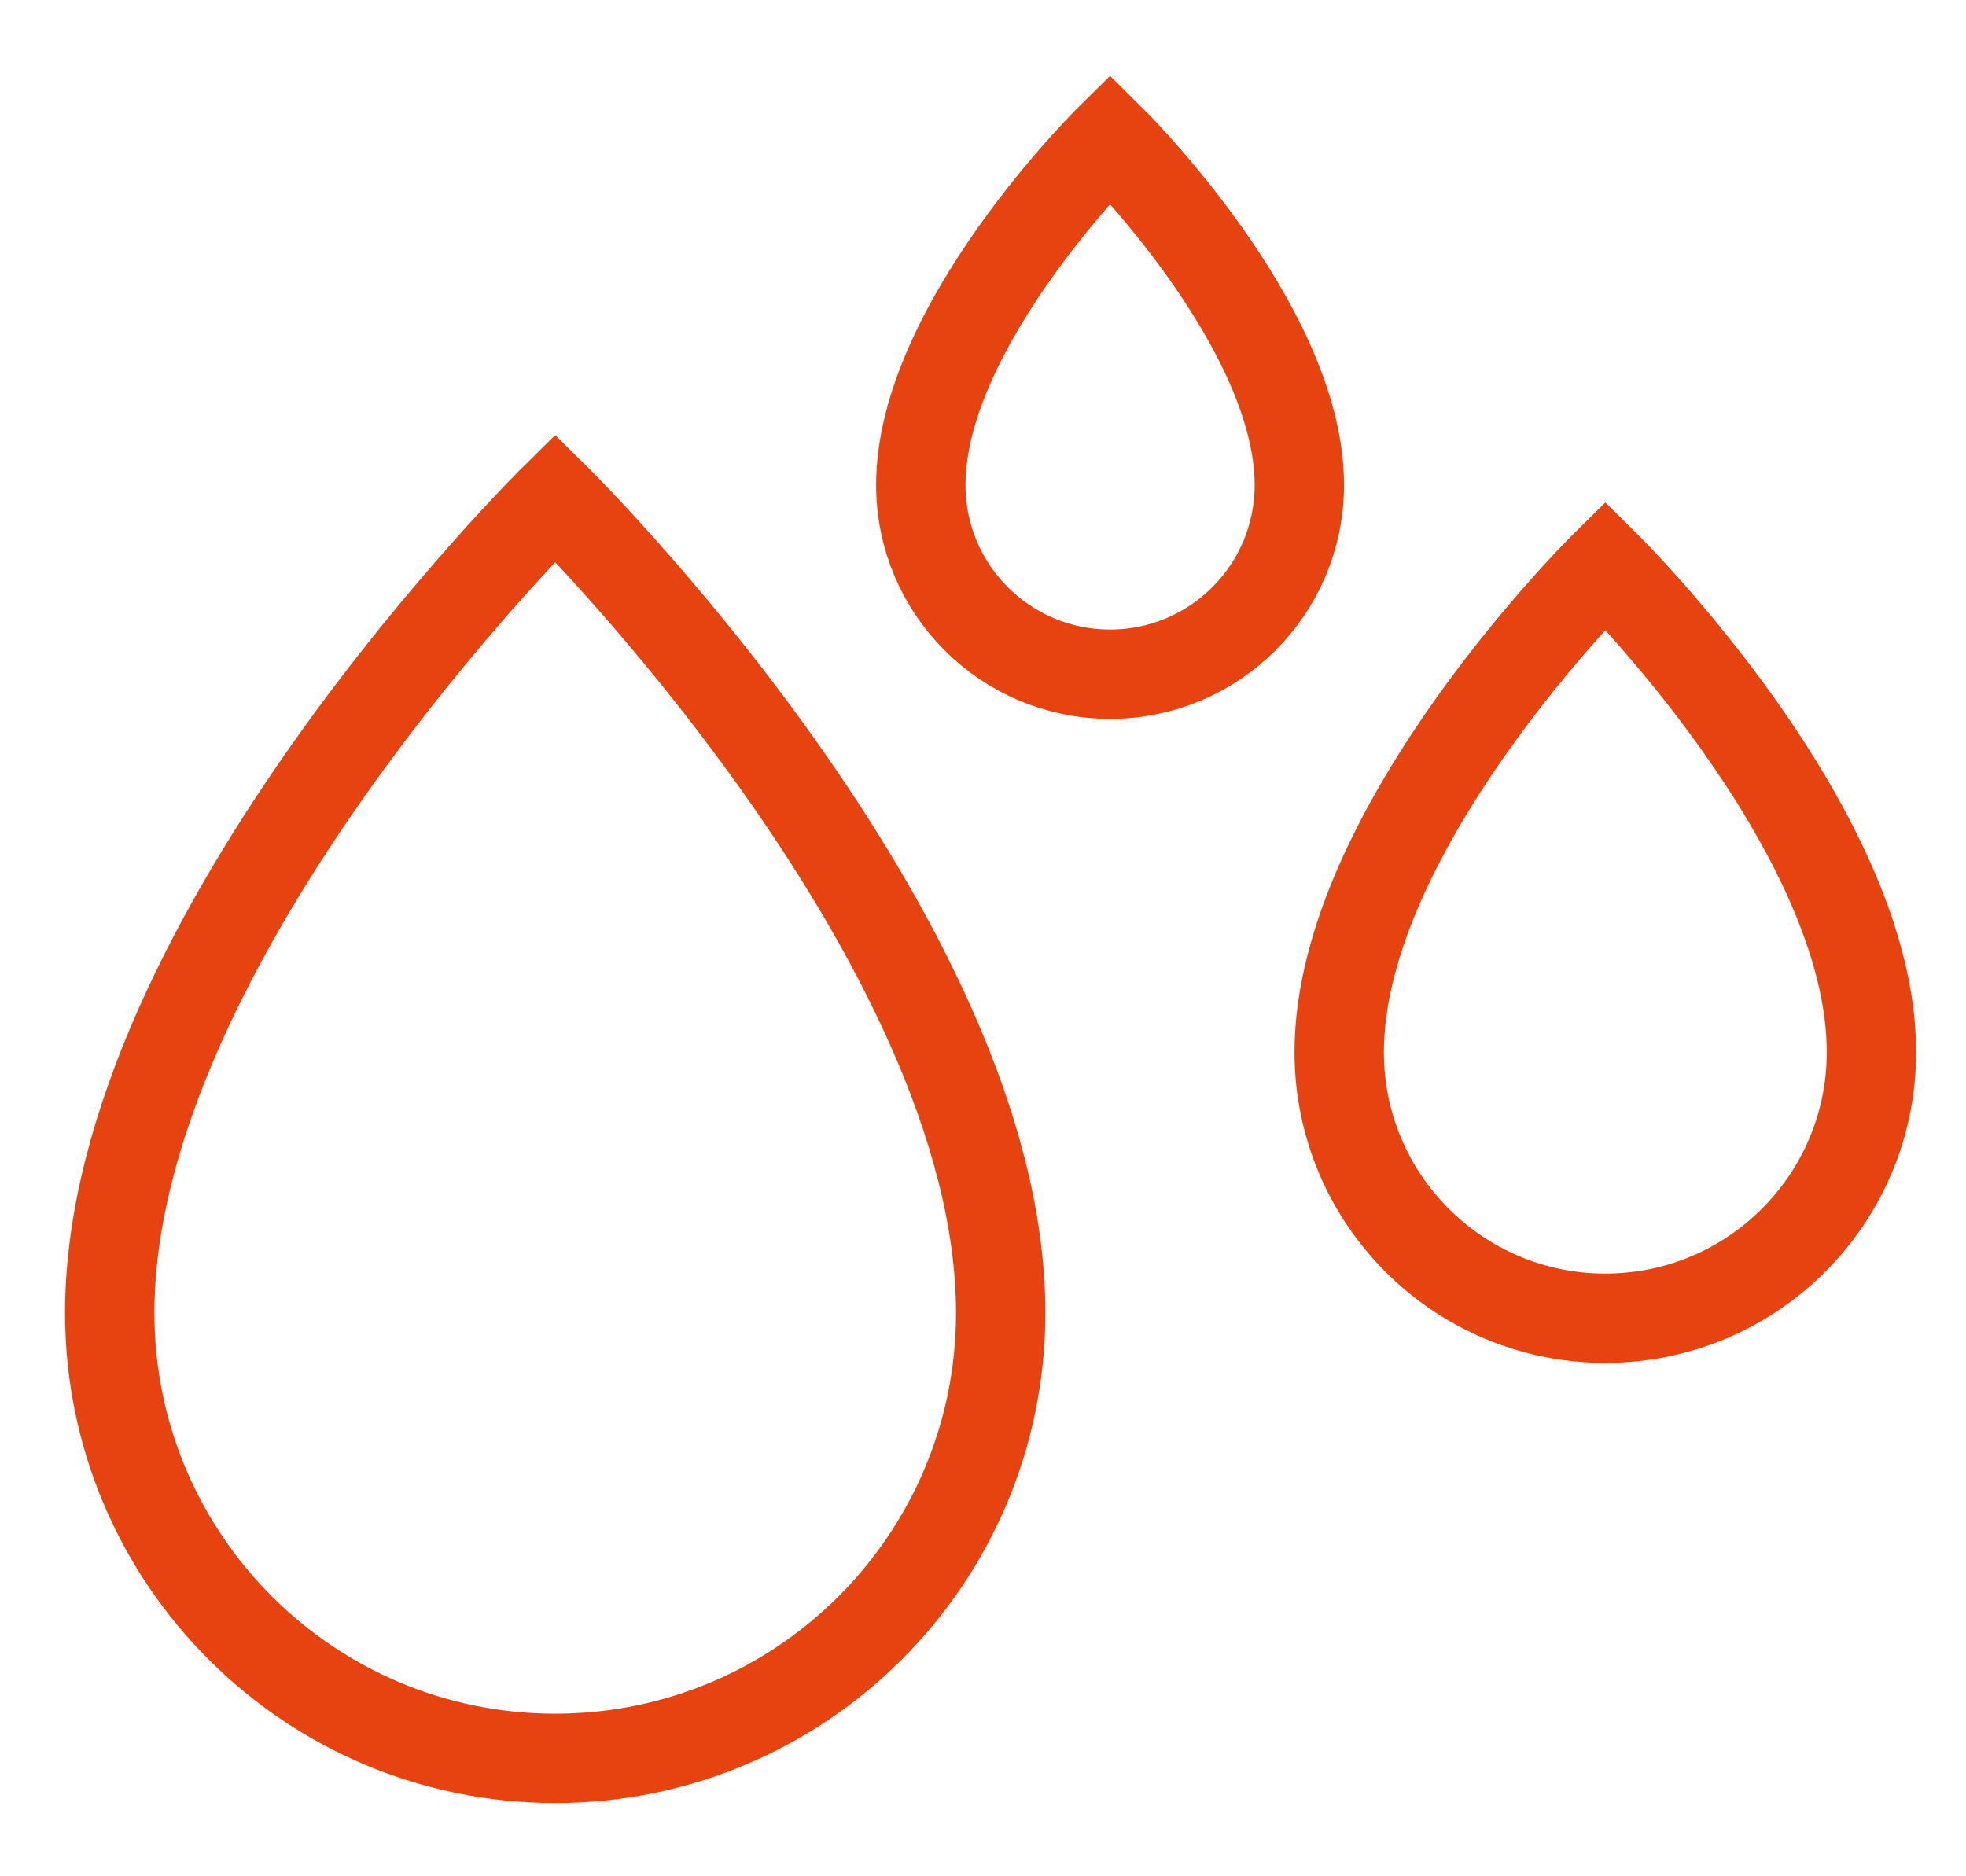
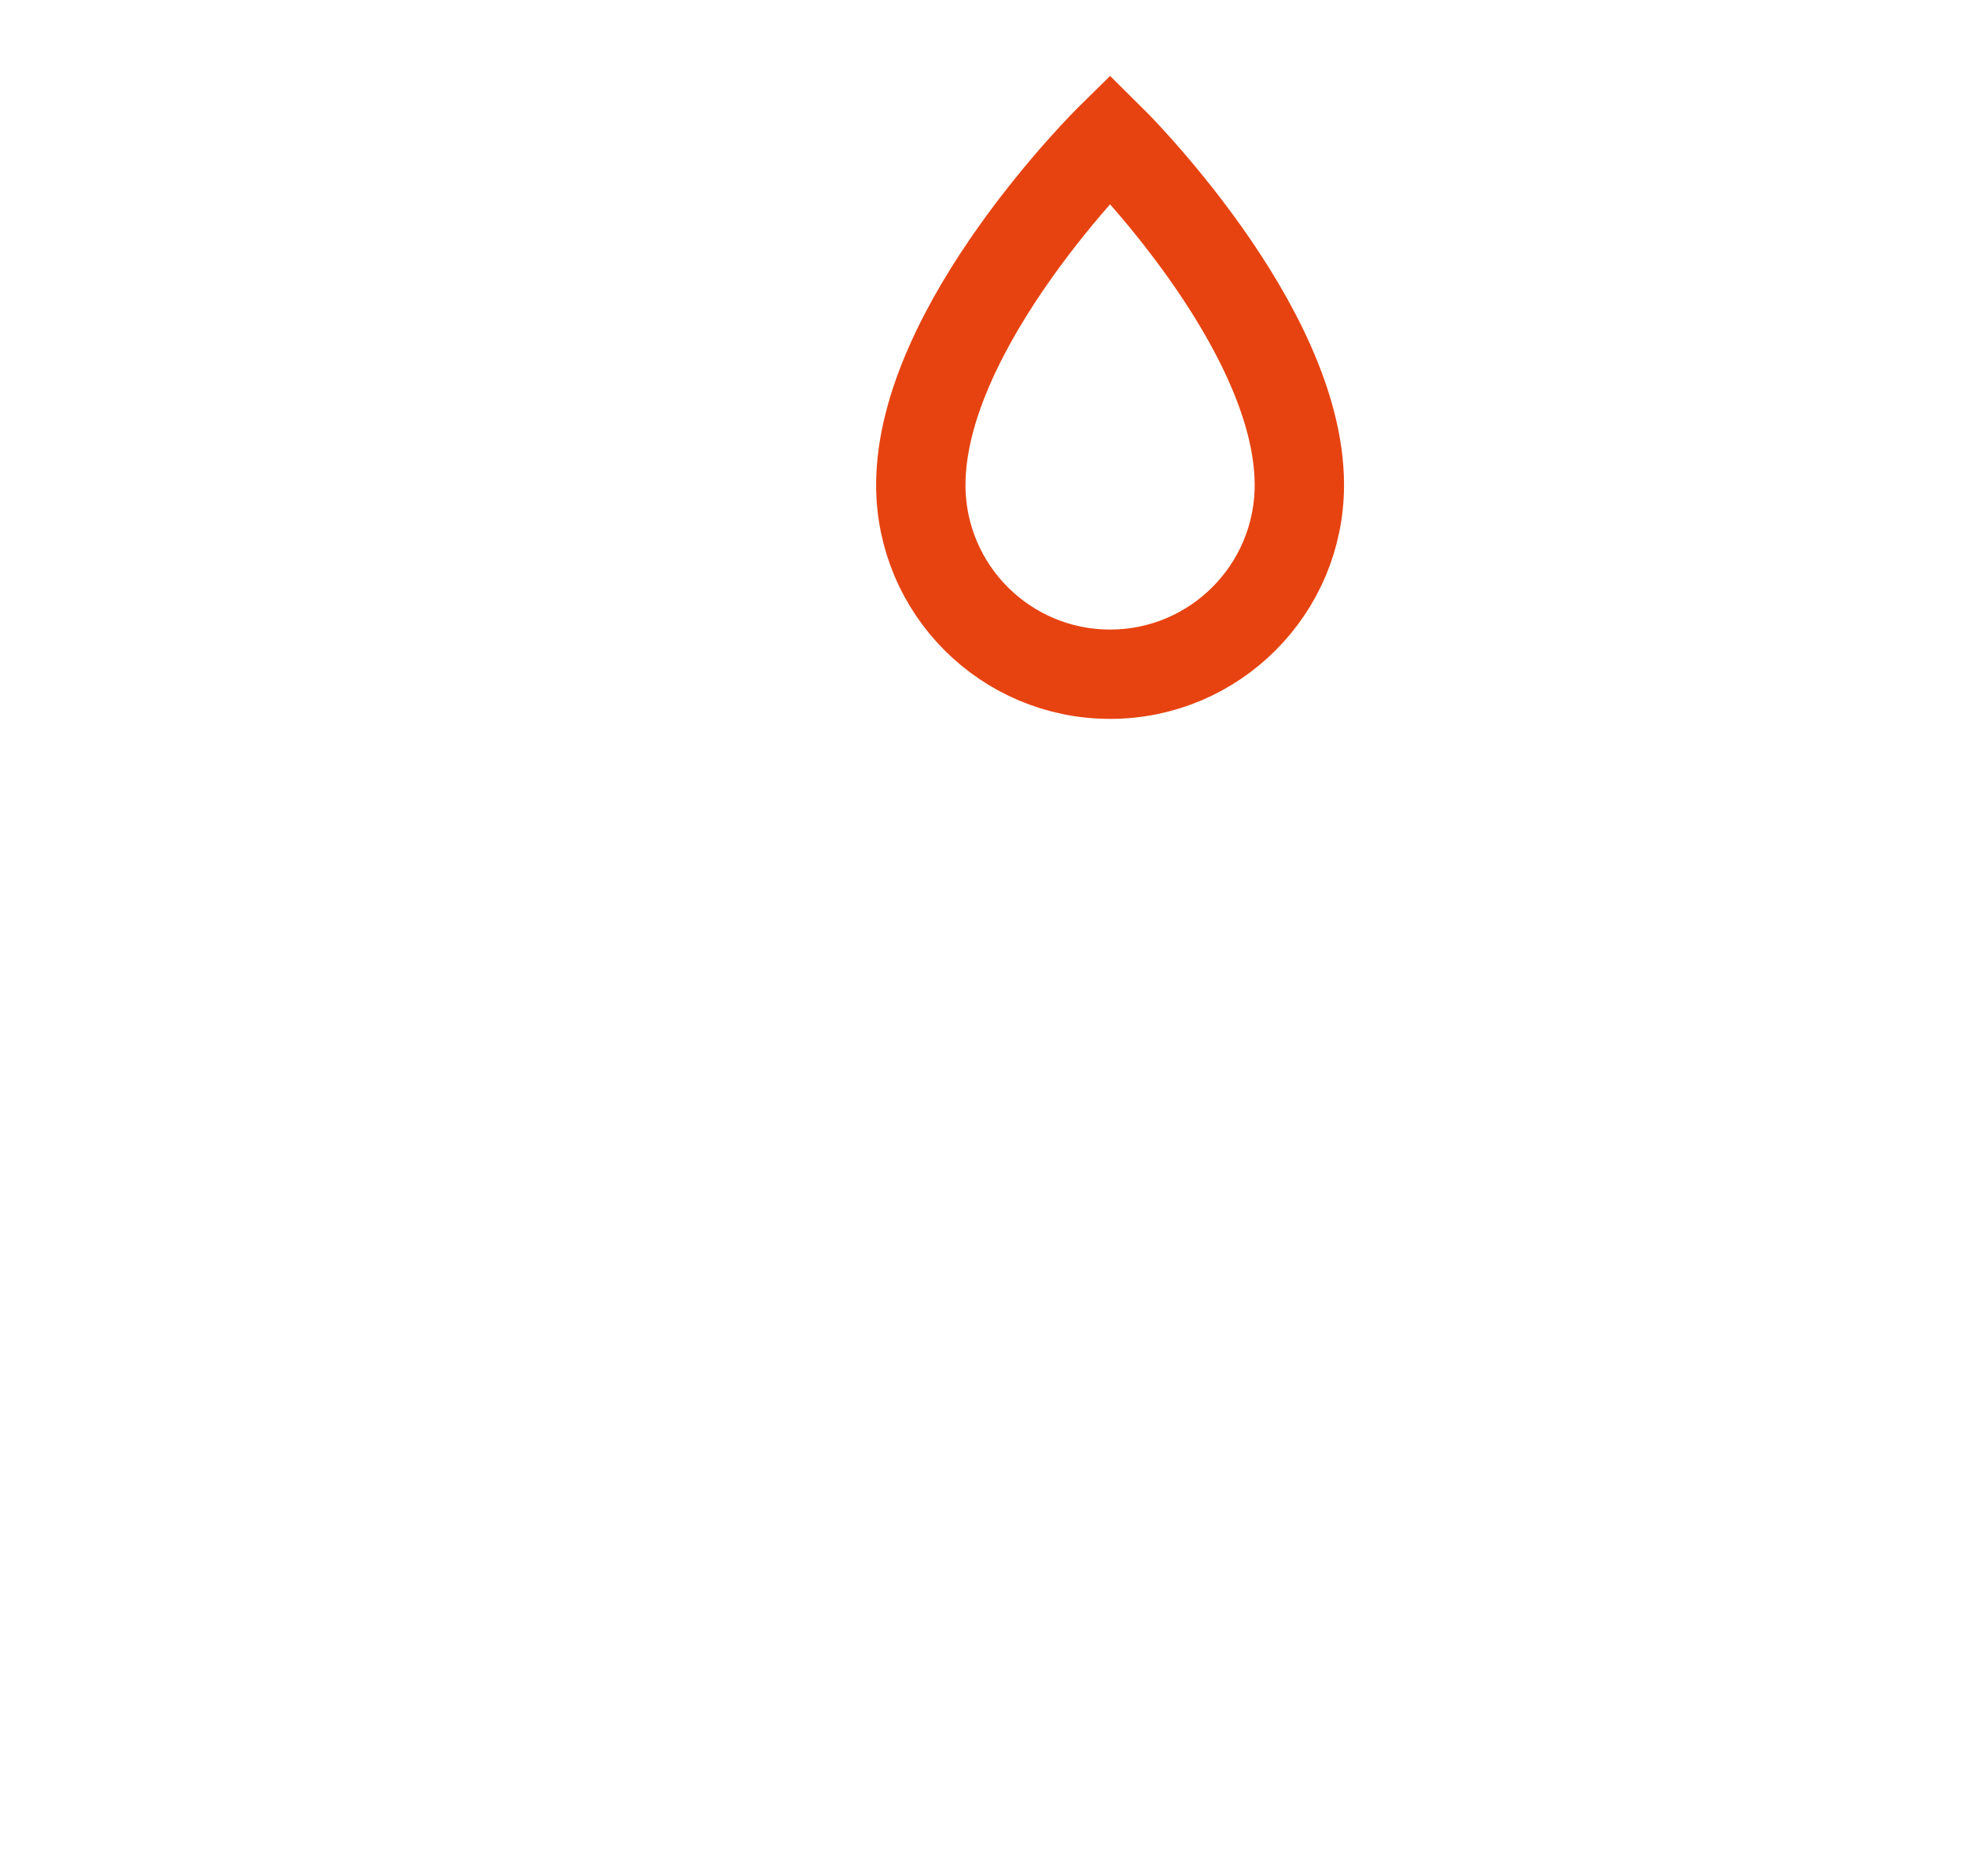
<svg xmlns="http://www.w3.org/2000/svg" width="22" height="21" viewBox="0 0 22 21" fill="none">
-   <path d="M11.198 14.695C11.198 17.448 8.966 19.68 6.213 19.68C3.46 19.68 1.228 17.448 1.228 14.695C1.228 10.487 6.213 5.572 6.213 5.572C6.213 5.572 11.198 10.487 11.198 14.695Z" stroke="#E74311" />
-   <path d="M20.942 11.776C20.942 13.421 19.609 14.754 17.964 14.754C16.319 14.754 14.986 13.421 14.986 11.776C14.986 9.263 17.964 6.326 17.964 6.326C17.964 6.326 20.942 9.263 20.942 11.776Z" stroke="#E74311" />
  <path d="M14.54 5.428C14.54 6.598 13.592 7.546 12.422 7.546C11.252 7.546 10.304 6.598 10.304 5.428C10.304 3.64 12.422 1.552 12.422 1.552C12.422 1.552 14.54 3.64 14.54 5.428Z" stroke="#E74311" />
</svg>